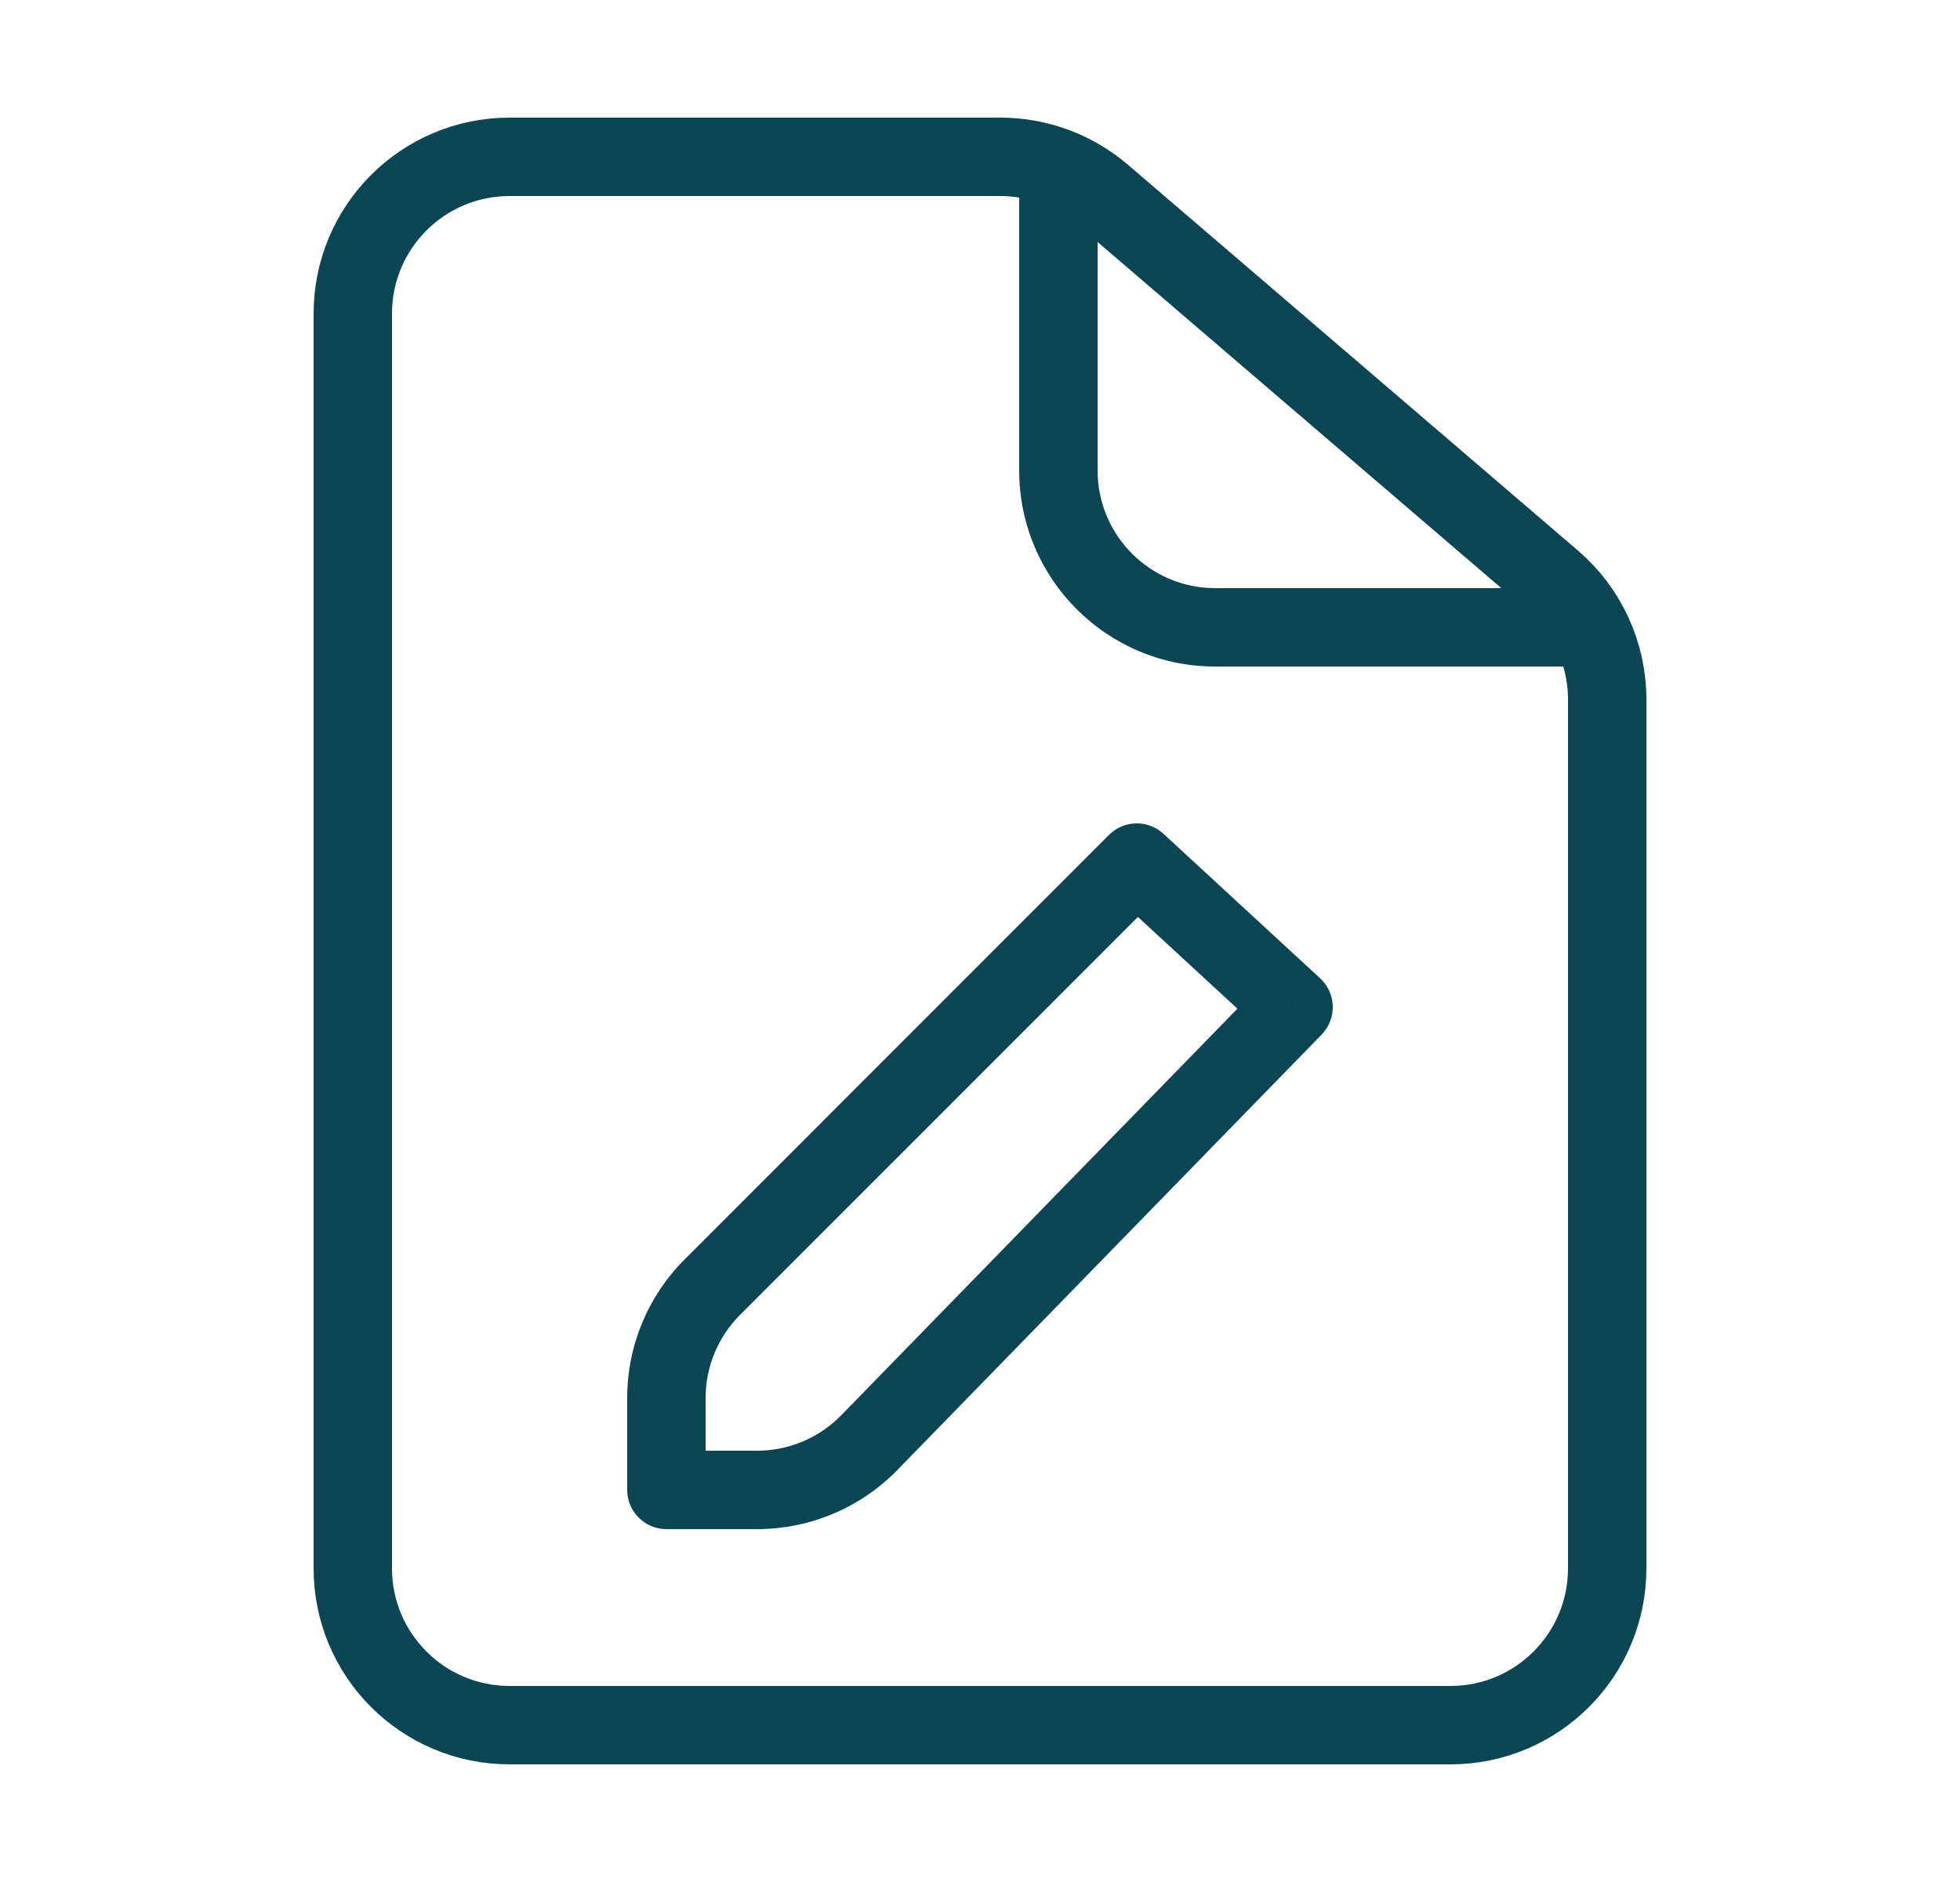
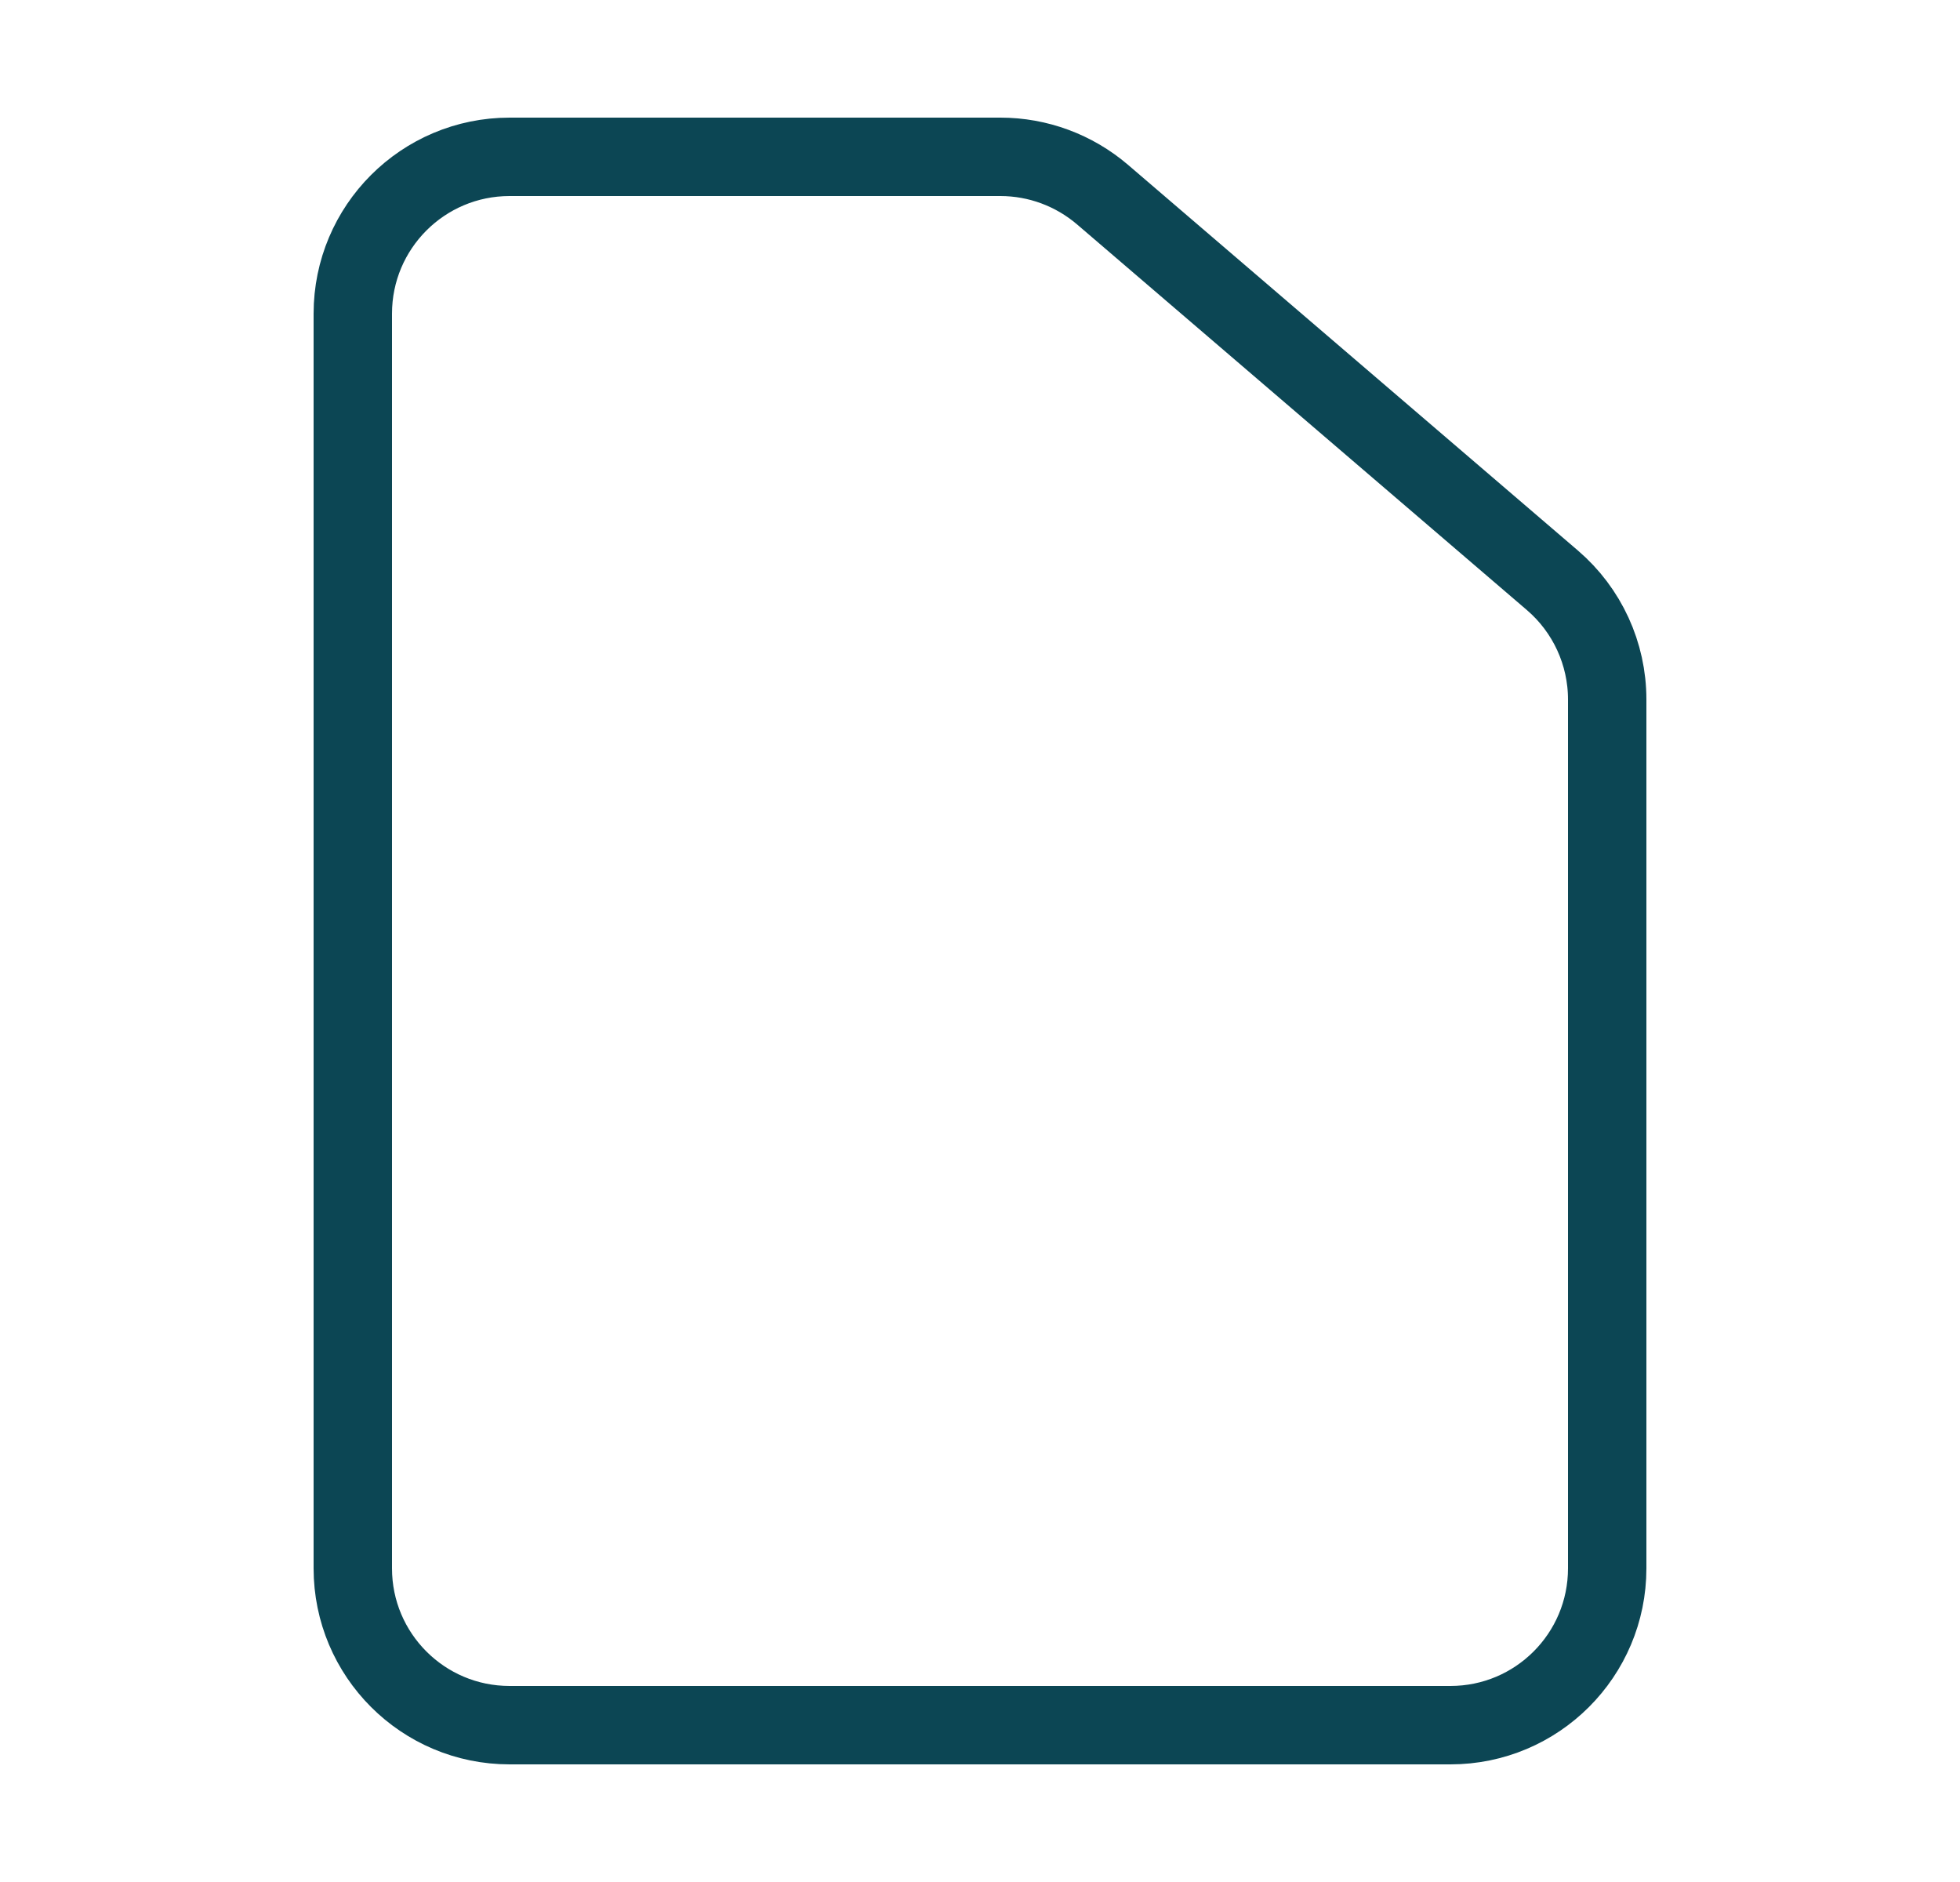
<svg xmlns="http://www.w3.org/2000/svg" width="25" height="24" viewBox="0 0 25 24" fill="none">
  <path d="M6.5 22H18.5C19.605 22 20.5 21.105 20.5 20V8.92C20.5 8.336 20.245 7.781 19.802 7.401L14.062 2.481C13.699 2.171 13.238 2 12.76 2H6.5C5.395 2 4.5 2.895 4.5 4V20C4.5 21.105 5.395 22 6.5 22Z" stroke="#0C4654" stroke-linejoin="round" />
-   <path d="M13 2.5V6H14V2.5H13ZM15.5 8.5H20V7.5H15.5V8.5ZM13 6C13 7.381 14.119 8.5 15.5 8.5V7.5C14.672 7.5 14 6.828 14 6H13Z" fill="#0C4654" />
-   <path d="M14.5 11L14.839 10.632C14.642 10.451 14.336 10.457 14.146 10.646L14.5 11ZM8.5 19H8C8 19.276 8.224 19.5 8.5 19.5V19ZM16.5 12.844L16.858 13.193C16.952 13.096 17.003 12.965 17 12.83C16.996 12.695 16.938 12.568 16.839 12.476L16.5 12.844ZM14.146 10.646L8.732 16.061L9.439 16.768L14.854 11.354L14.146 10.646ZM8 17.828V19H9V17.828H8ZM8.5 19.5H9.656V18.5H8.5V19.5ZM11.447 18.745L16.858 13.193L16.142 12.495L10.731 18.047L11.447 18.745ZM16.839 12.476L14.839 10.632L14.161 11.368L16.161 13.211L16.839 12.476ZM9.656 19.5C10.331 19.5 10.976 19.228 11.447 18.745L10.731 18.047C10.448 18.337 10.061 18.5 9.656 18.5V19.5ZM8.732 16.061C8.263 16.529 8 17.165 8 17.828H9C9 17.431 9.158 17.049 9.439 16.768L8.732 16.061Z" fill="#0C4654" />
</svg>